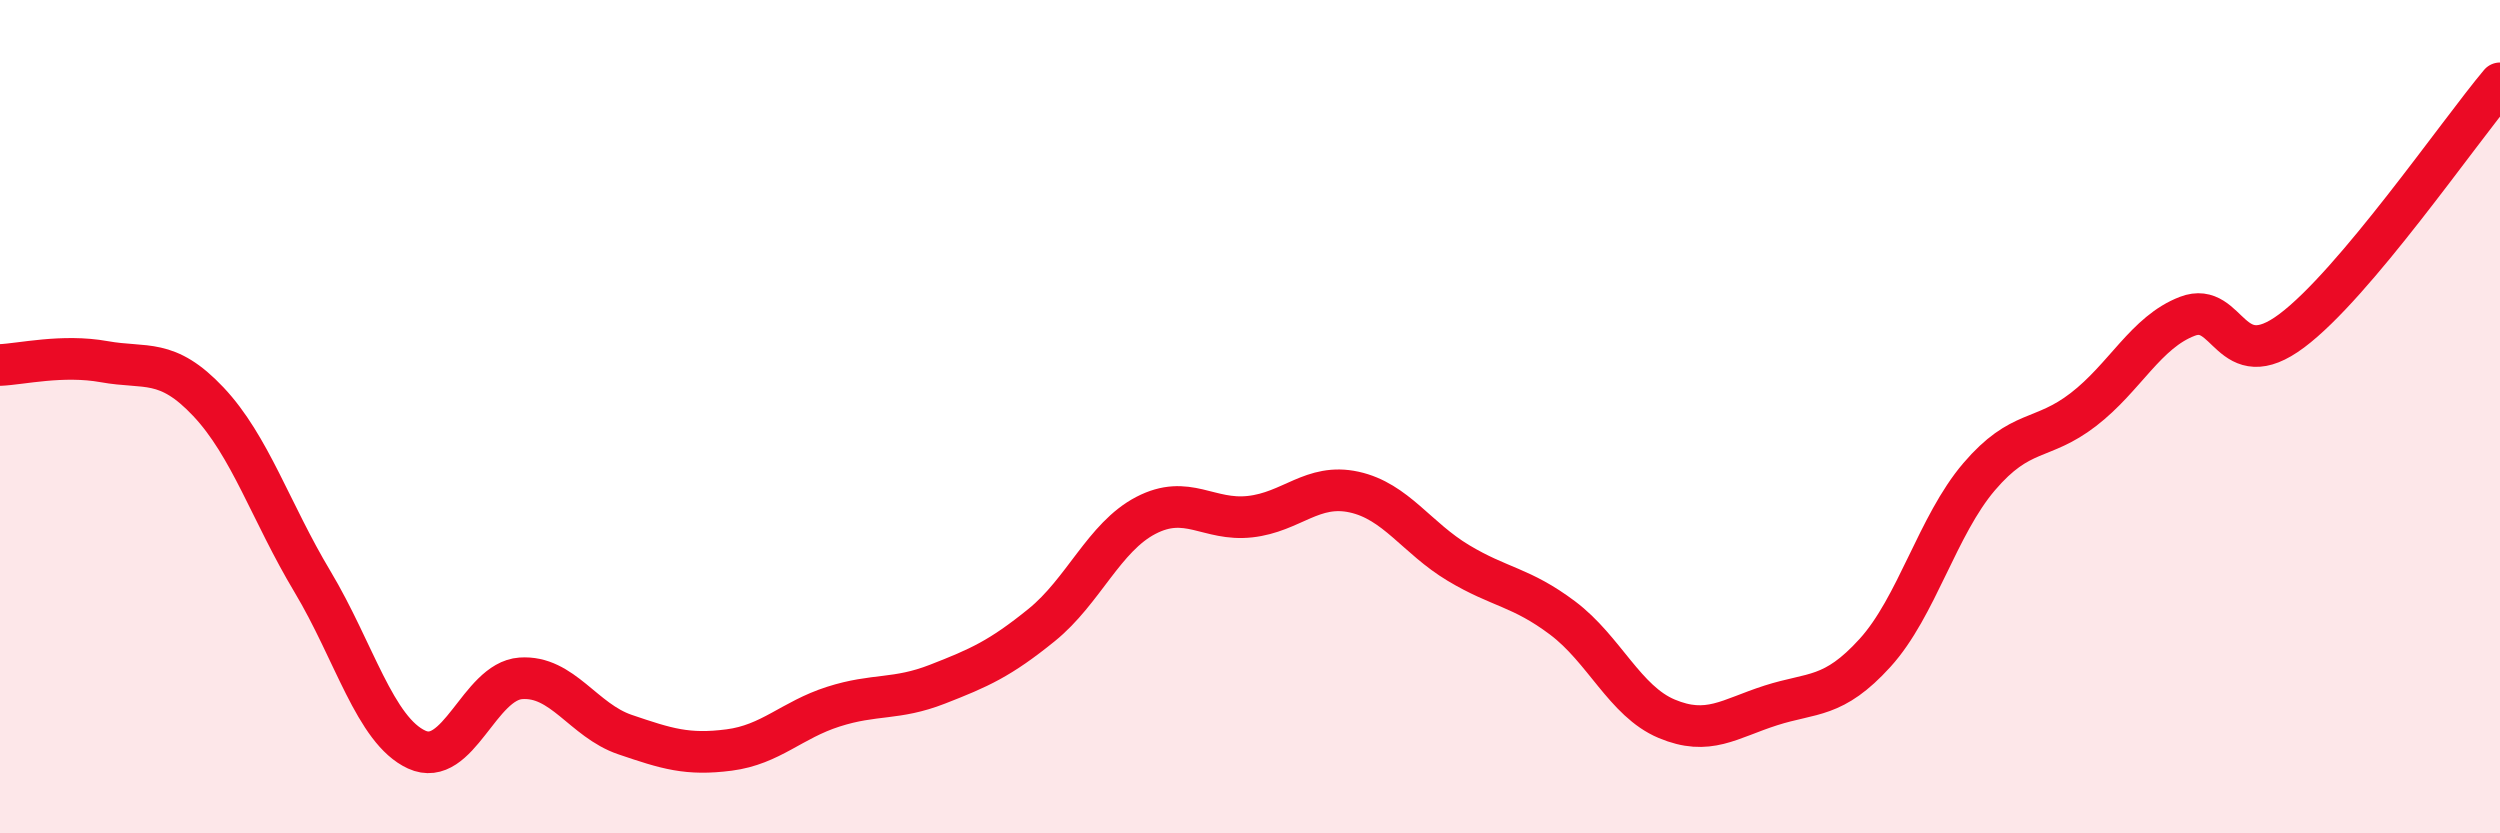
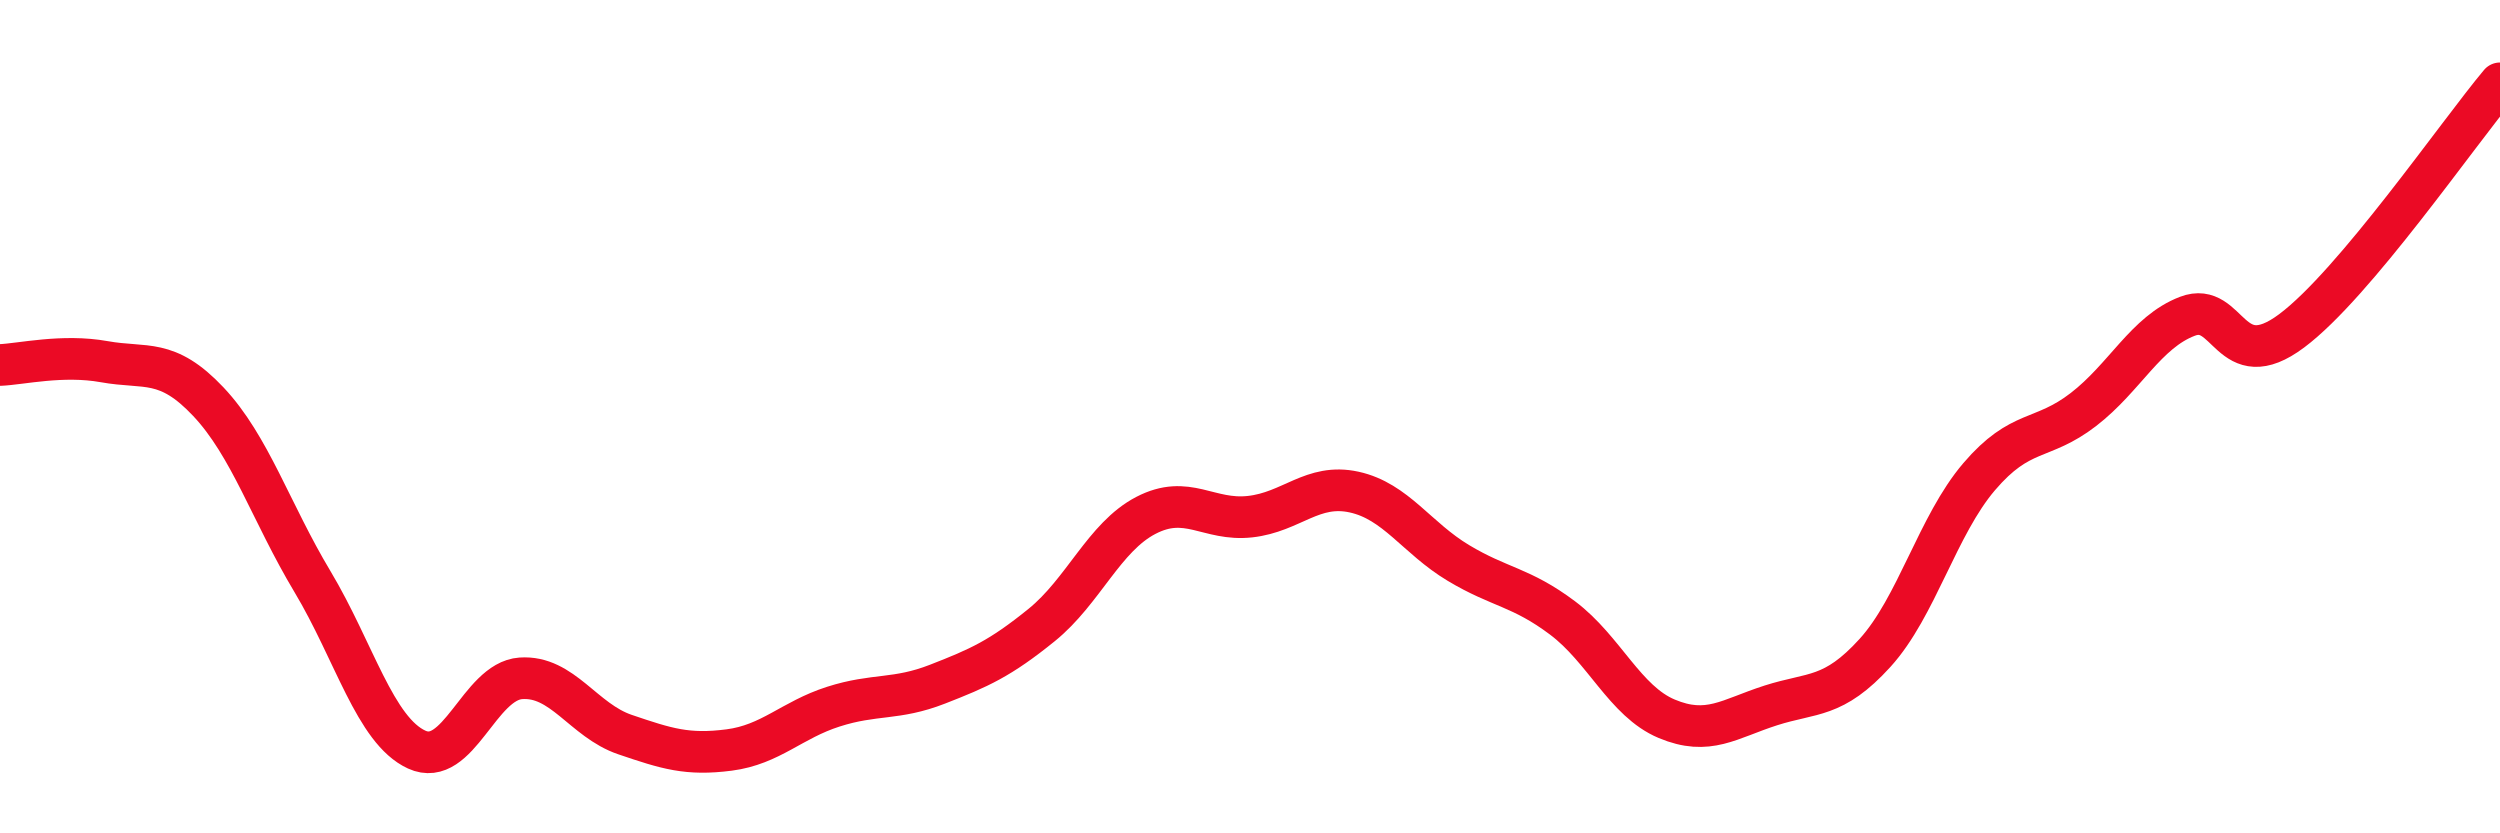
<svg xmlns="http://www.w3.org/2000/svg" width="60" height="20" viewBox="0 0 60 20">
-   <path d="M 0,8.76 C 0.5,8.74 1.5,8.5 2.5,8.68 C 3.5,8.86 4,8.58 5,9.64 C 6,10.7 6.5,12.29 7.5,13.96 C 8.5,15.63 9,17.53 10,17.99 C 11,18.45 11.5,16.35 12.5,16.28 C 13.5,16.21 14,17.29 15,17.63 C 16,17.97 16.5,18.13 17.5,18 C 18.5,17.87 19,17.28 20,16.96 C 21,16.64 21.5,16.81 22.5,16.42 C 23.5,16.03 24,15.81 25,15 C 26,14.19 26.5,12.89 27.5,12.37 C 28.5,11.85 29,12.51 30,12.4 C 31,12.29 31.5,11.59 32.5,11.81 C 33.5,12.03 34,12.91 35,13.51 C 36,14.11 36.5,14.08 37.5,14.83 C 38.5,15.58 39,16.83 40,17.25 C 41,17.67 41.5,17.25 42.5,16.93 C 43.5,16.61 44,16.77 45,15.67 C 46,14.57 46.5,12.61 47.5,11.44 C 48.5,10.27 49,10.6 50,9.83 C 51,9.06 51.5,7.97 52.5,7.59 C 53.5,7.21 53.5,9.06 55,7.94 C 56.5,6.82 59,3.19 60,2L60 20L0 20Z" fill="#EB0A25" opacity="0.1" stroke-linecap="round" stroke-linejoin="round" />
  <path d="M 0,8.76 C 0.5,8.74 1.5,8.5 2.5,8.68 C 3.5,8.86 4,8.58 5,9.64 C 6,10.7 6.5,12.29 7.5,13.96 C 8.5,15.63 9,17.53 10,17.99 C 11,18.45 11.5,16.35 12.5,16.28 C 13.5,16.21 14,17.29 15,17.63 C 16,17.97 16.5,18.13 17.5,18 C 18.5,17.87 19,17.28 20,16.96 C 21,16.64 21.5,16.81 22.5,16.42 C 23.5,16.03 24,15.81 25,15 C 26,14.19 26.5,12.89 27.5,12.37 C 28.5,11.85 29,12.51 30,12.4 C 31,12.29 31.5,11.59 32.5,11.81 C 33.5,12.03 34,12.91 35,13.51 C 36,14.11 36.5,14.08 37.5,14.83 C 38.5,15.58 39,16.83 40,17.25 C 41,17.67 41.5,17.25 42.5,16.93 C 43.5,16.61 44,16.77 45,15.67 C 46,14.57 46.5,12.61 47.5,11.44 C 48.5,10.27 49,10.6 50,9.83 C 51,9.06 51.5,7.97 52.5,7.59 C 53.5,7.21 53.5,9.06 55,7.94 C 56.5,6.82 59,3.19 60,2" stroke="#EB0A25" stroke-width="1" fill="none" stroke-linecap="round" stroke-linejoin="round" />
</svg>